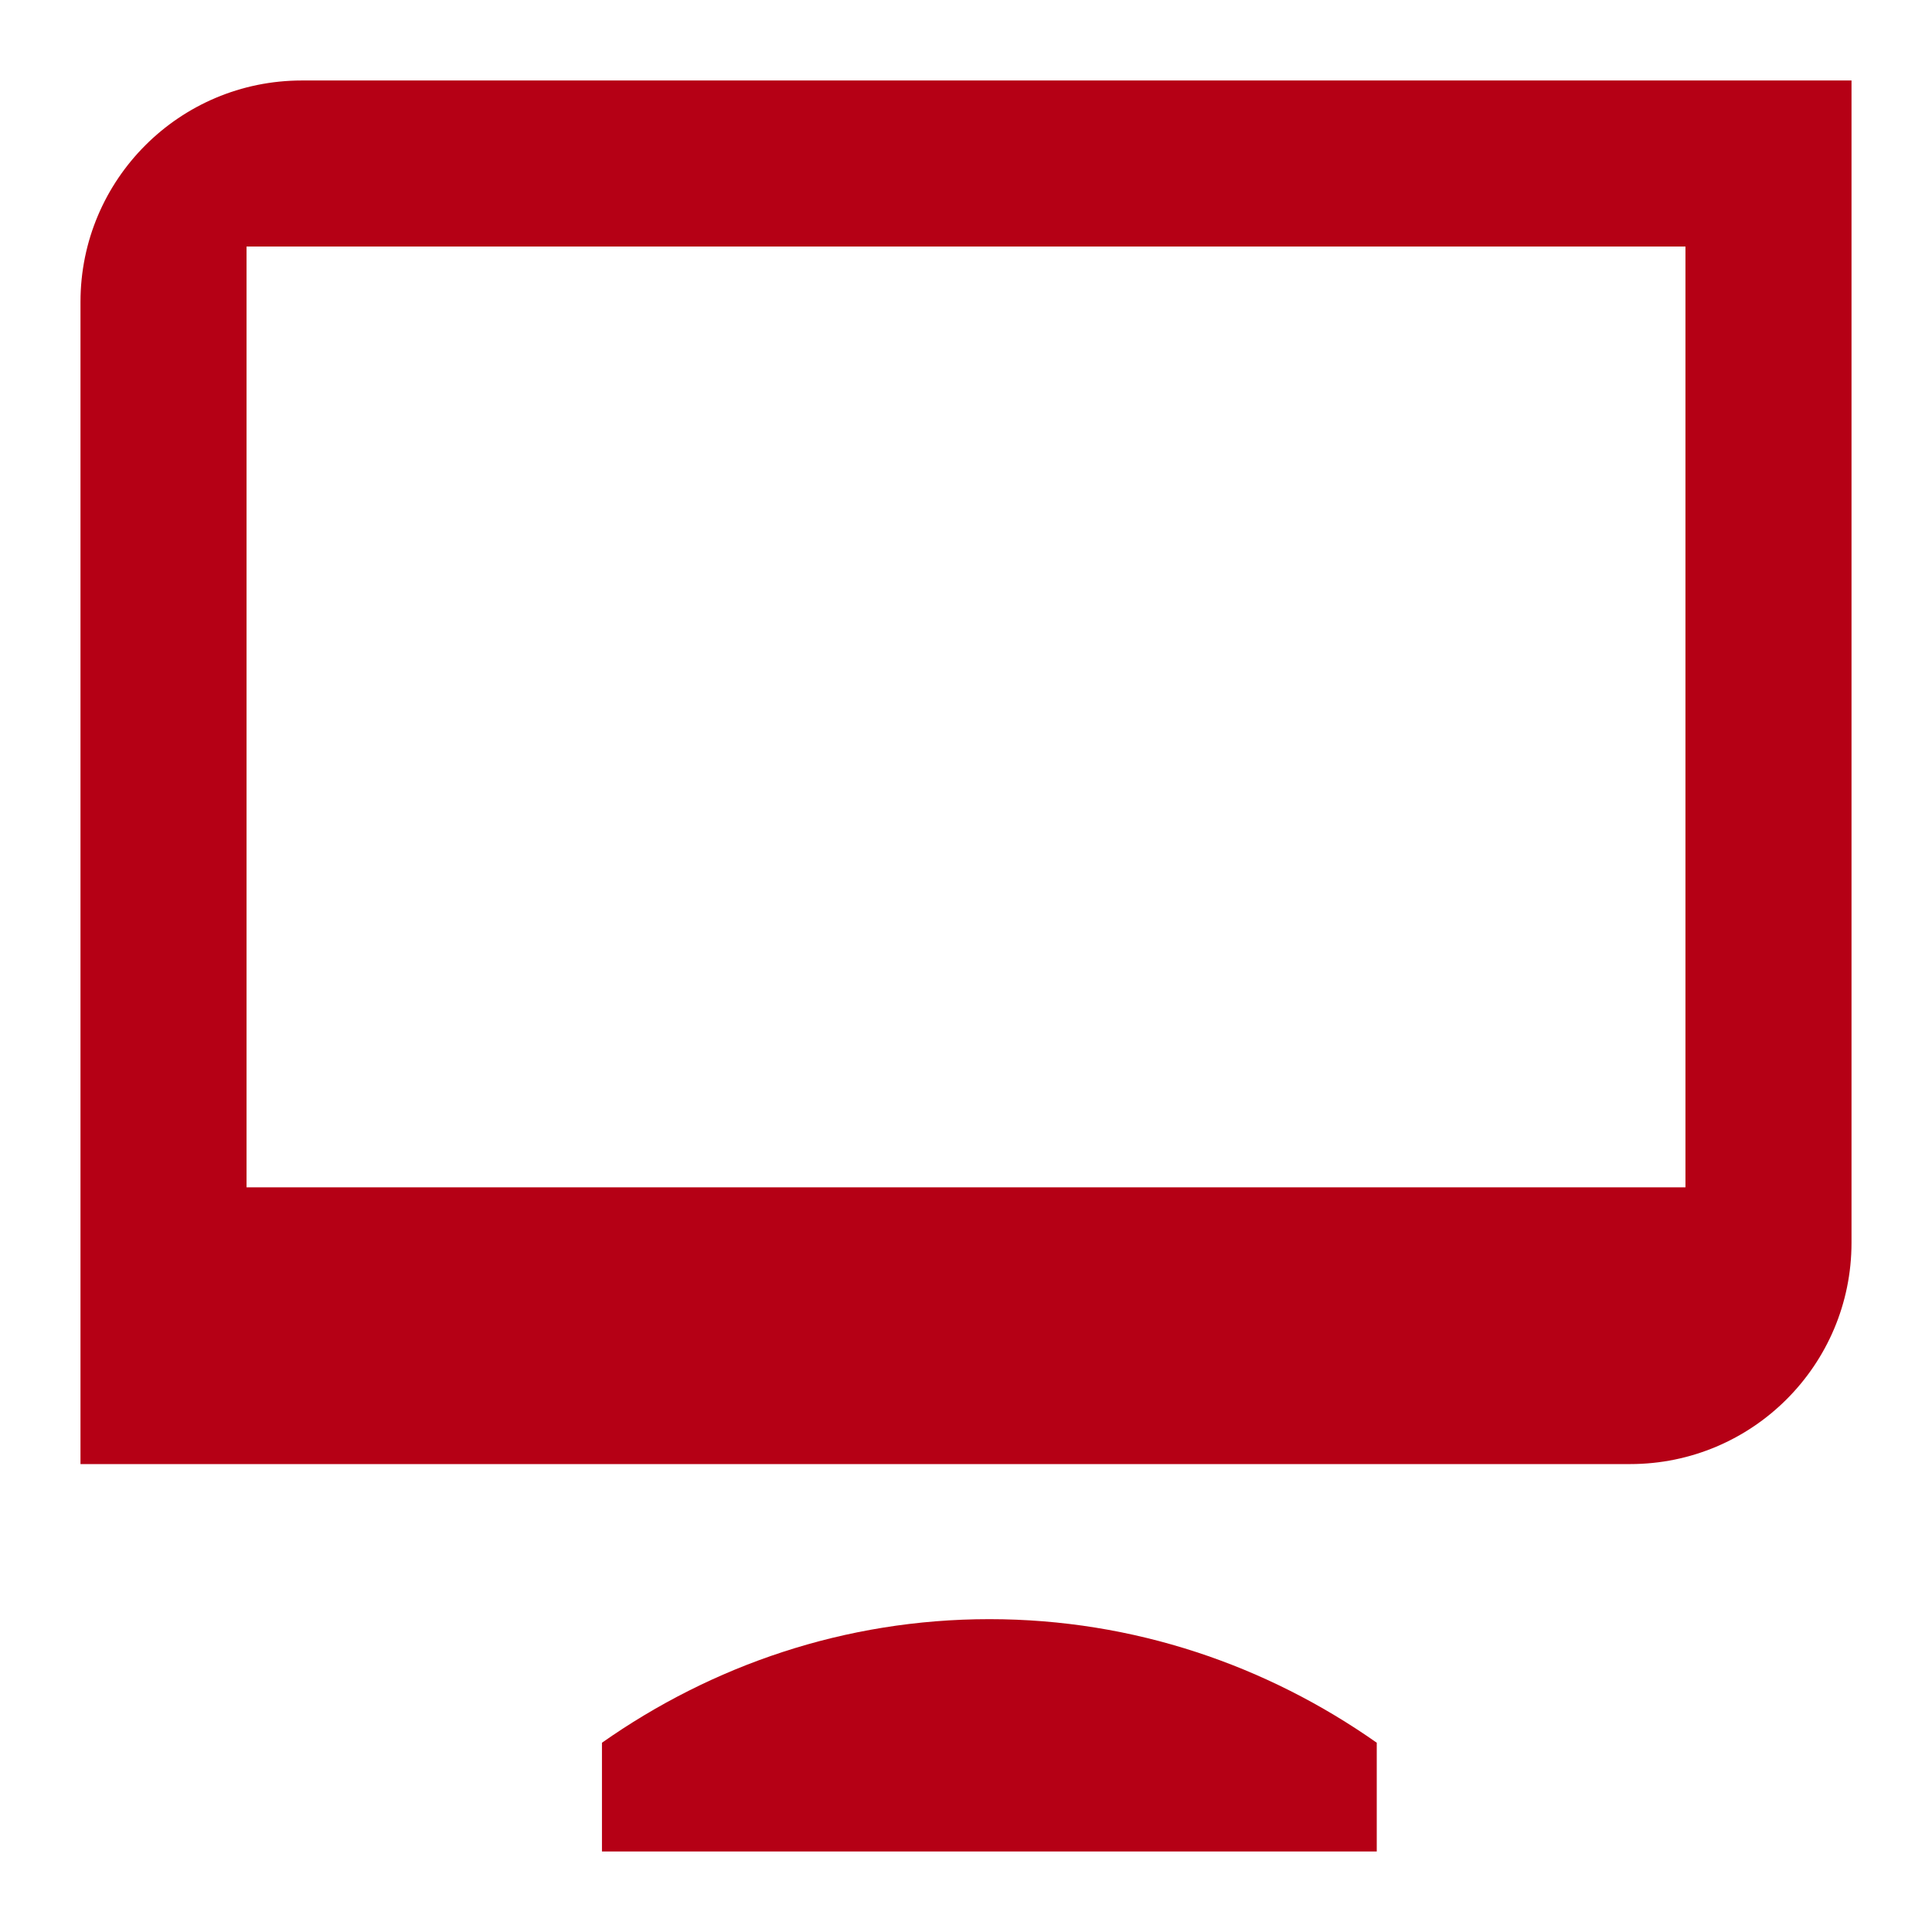
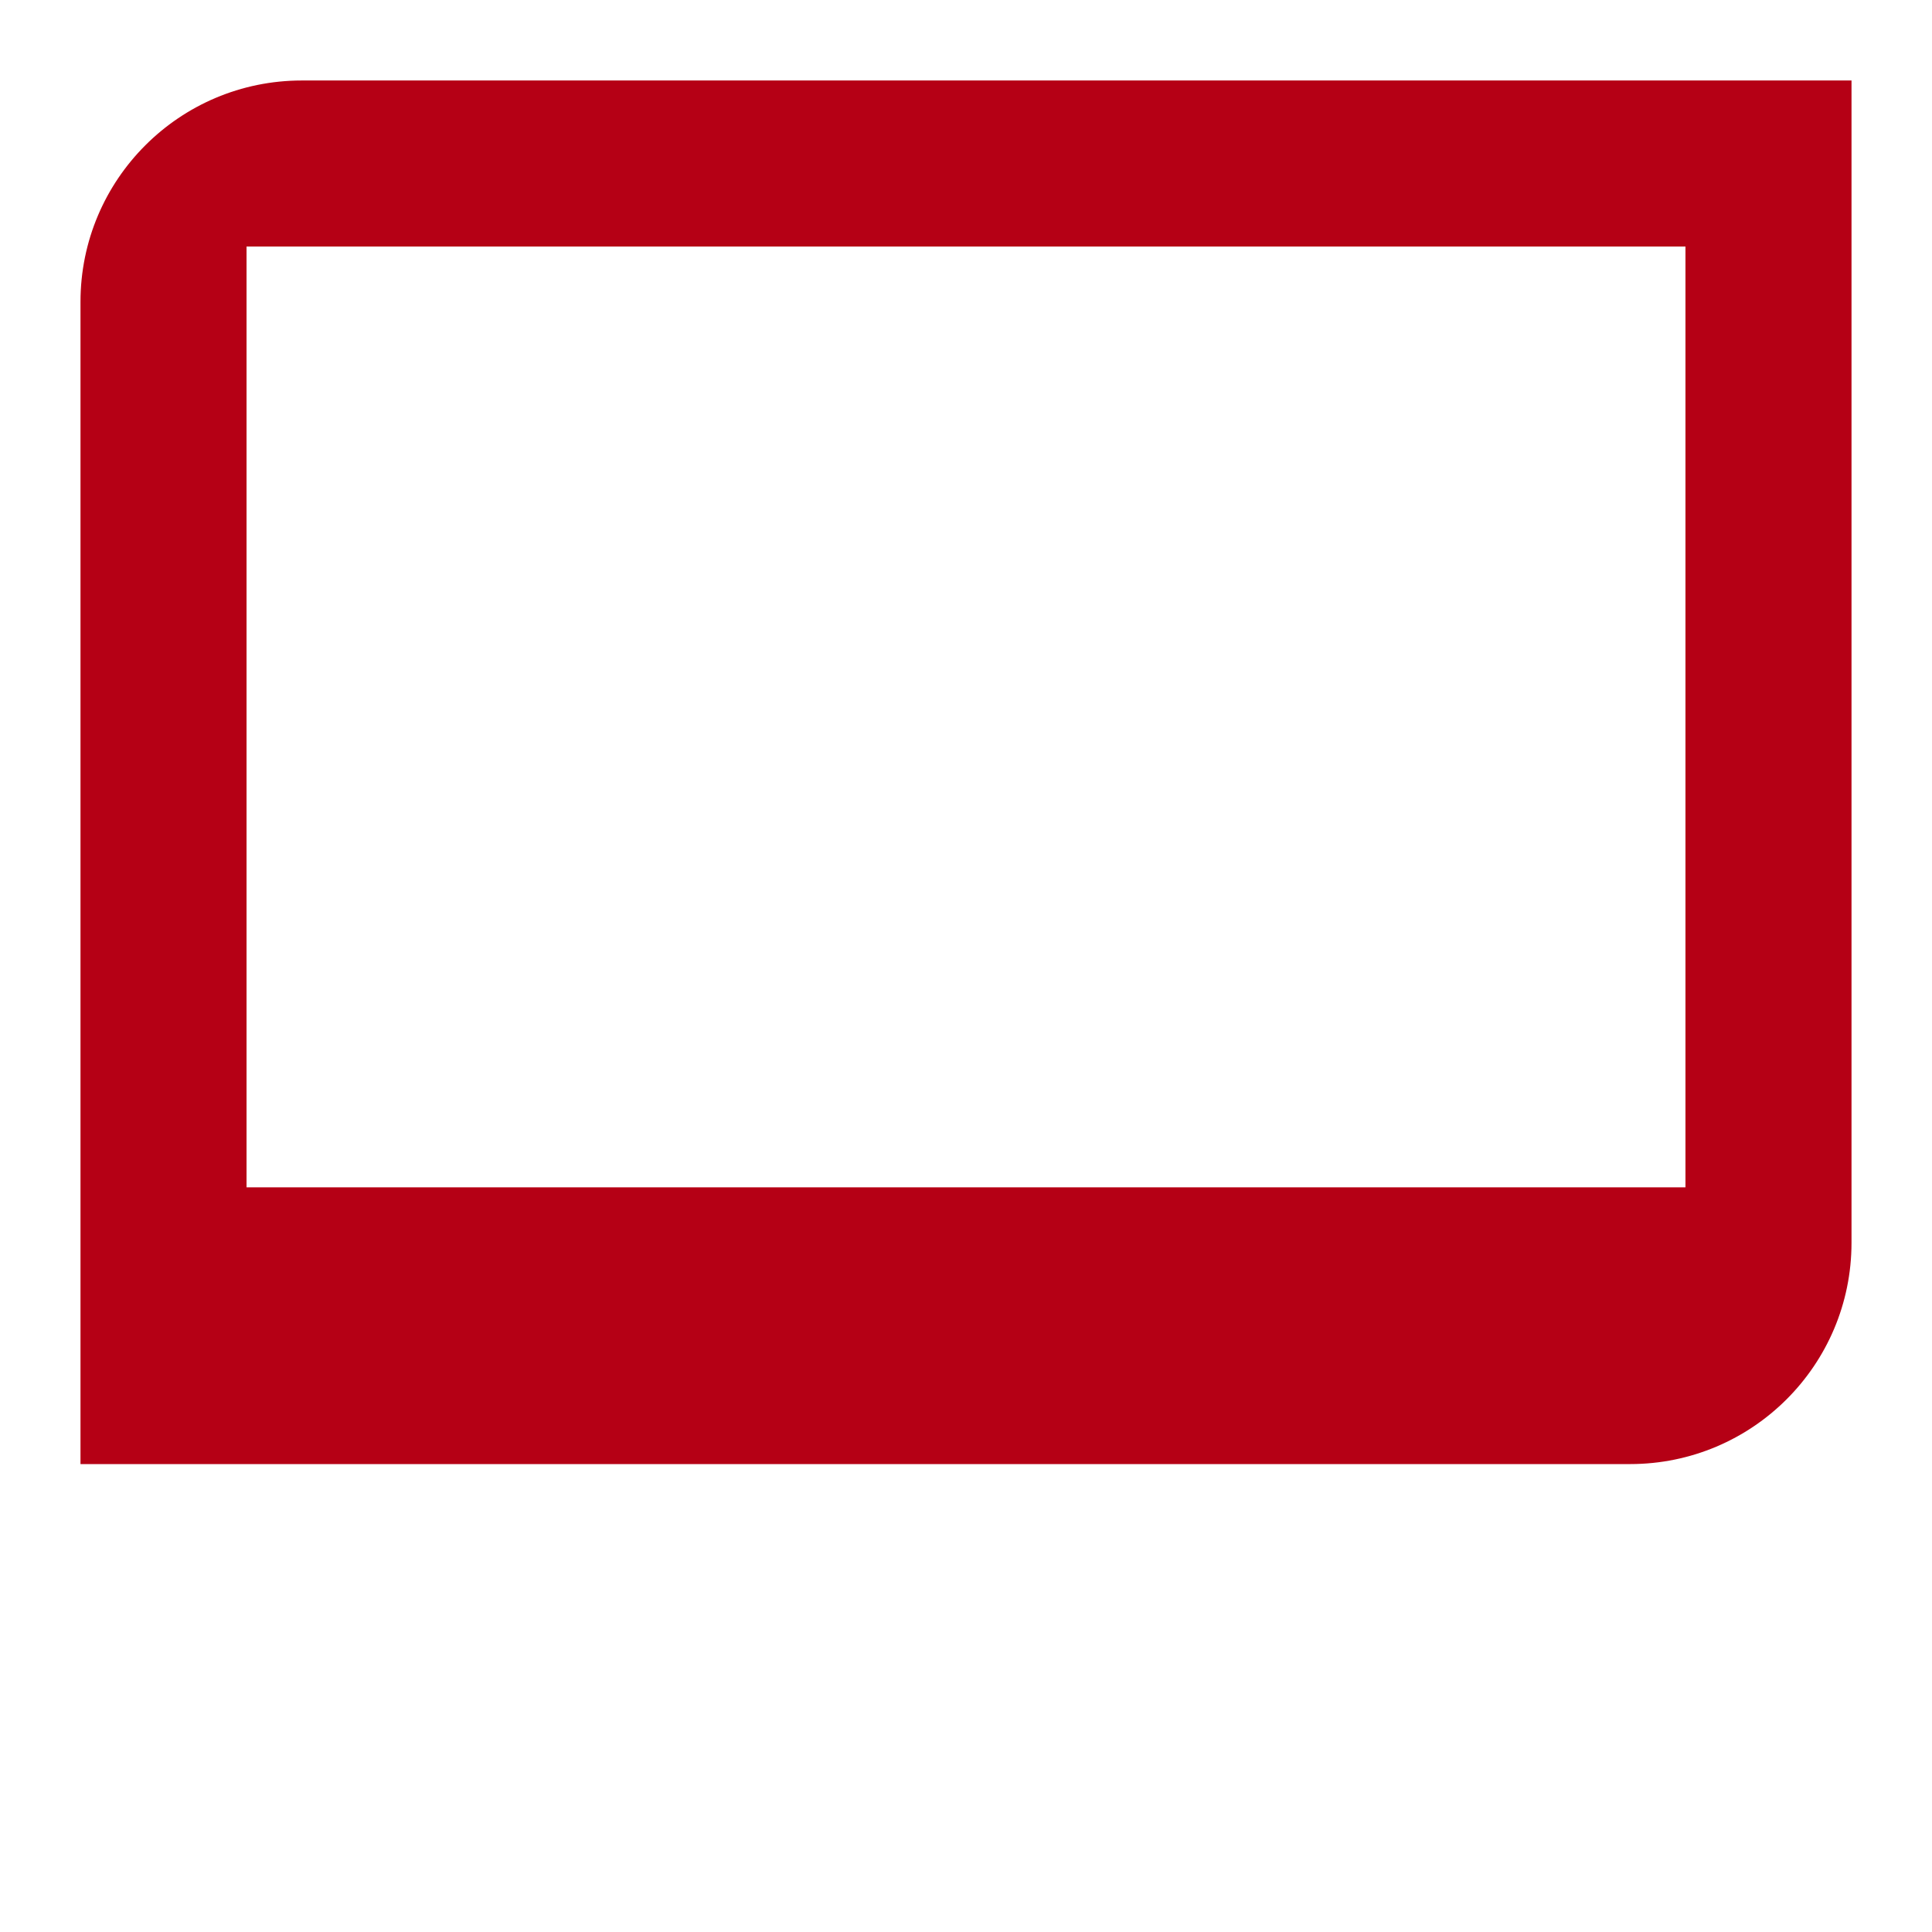
<svg xmlns="http://www.w3.org/2000/svg" width="56" height="56" viewBox="0 0 56 56" fill="none">
  <path fill-rule="evenodd" clip-rule="evenodd" d="M2.333 8.75C2.333 5.204 5.206 2.333 8.75 2.333H53.667V36.021C53.667 39.564 50.794 42.437 47.25 42.437H2.333V8.75ZM48.854 34.416H7.146V7.146H48.854V34.416Z" fill="#B50015" />
-   <path d="M28.677 46.932C32.867 46.932 36.723 48.276 39.906 50.514V53.666H17.448V50.514C20.633 48.276 24.487 46.932 28.677 46.932Z" fill="#B50015" />
</svg>